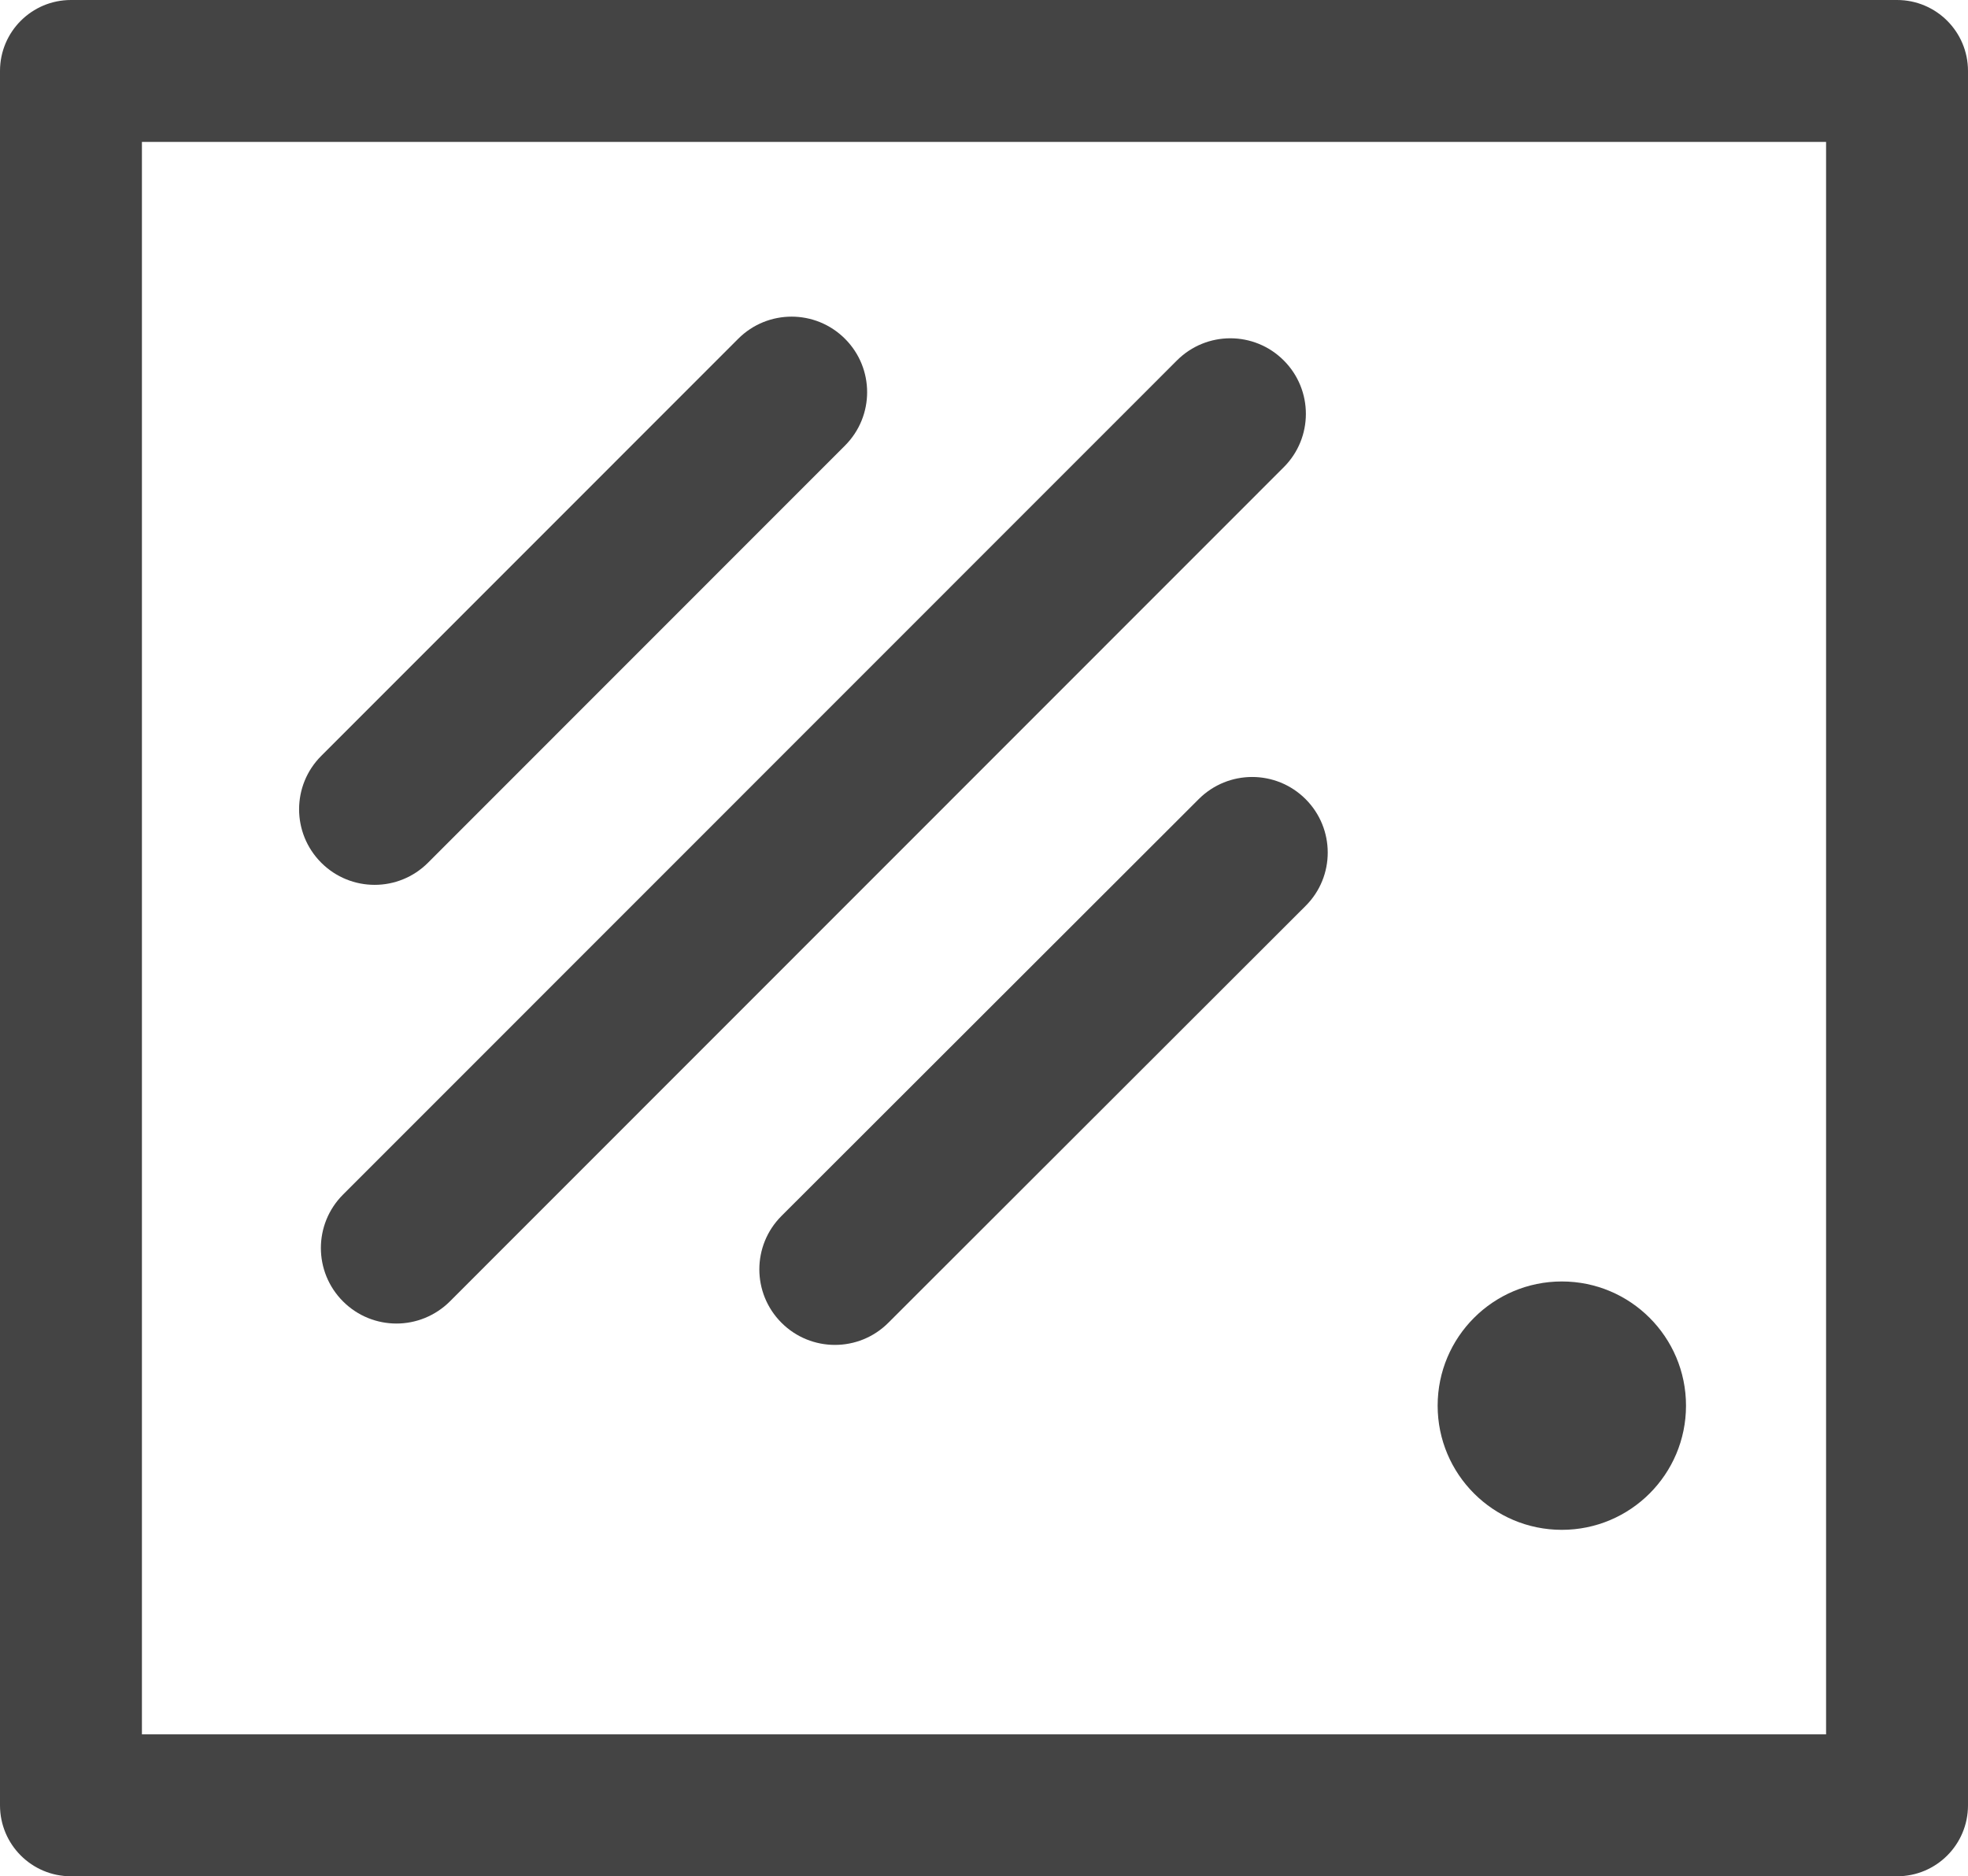
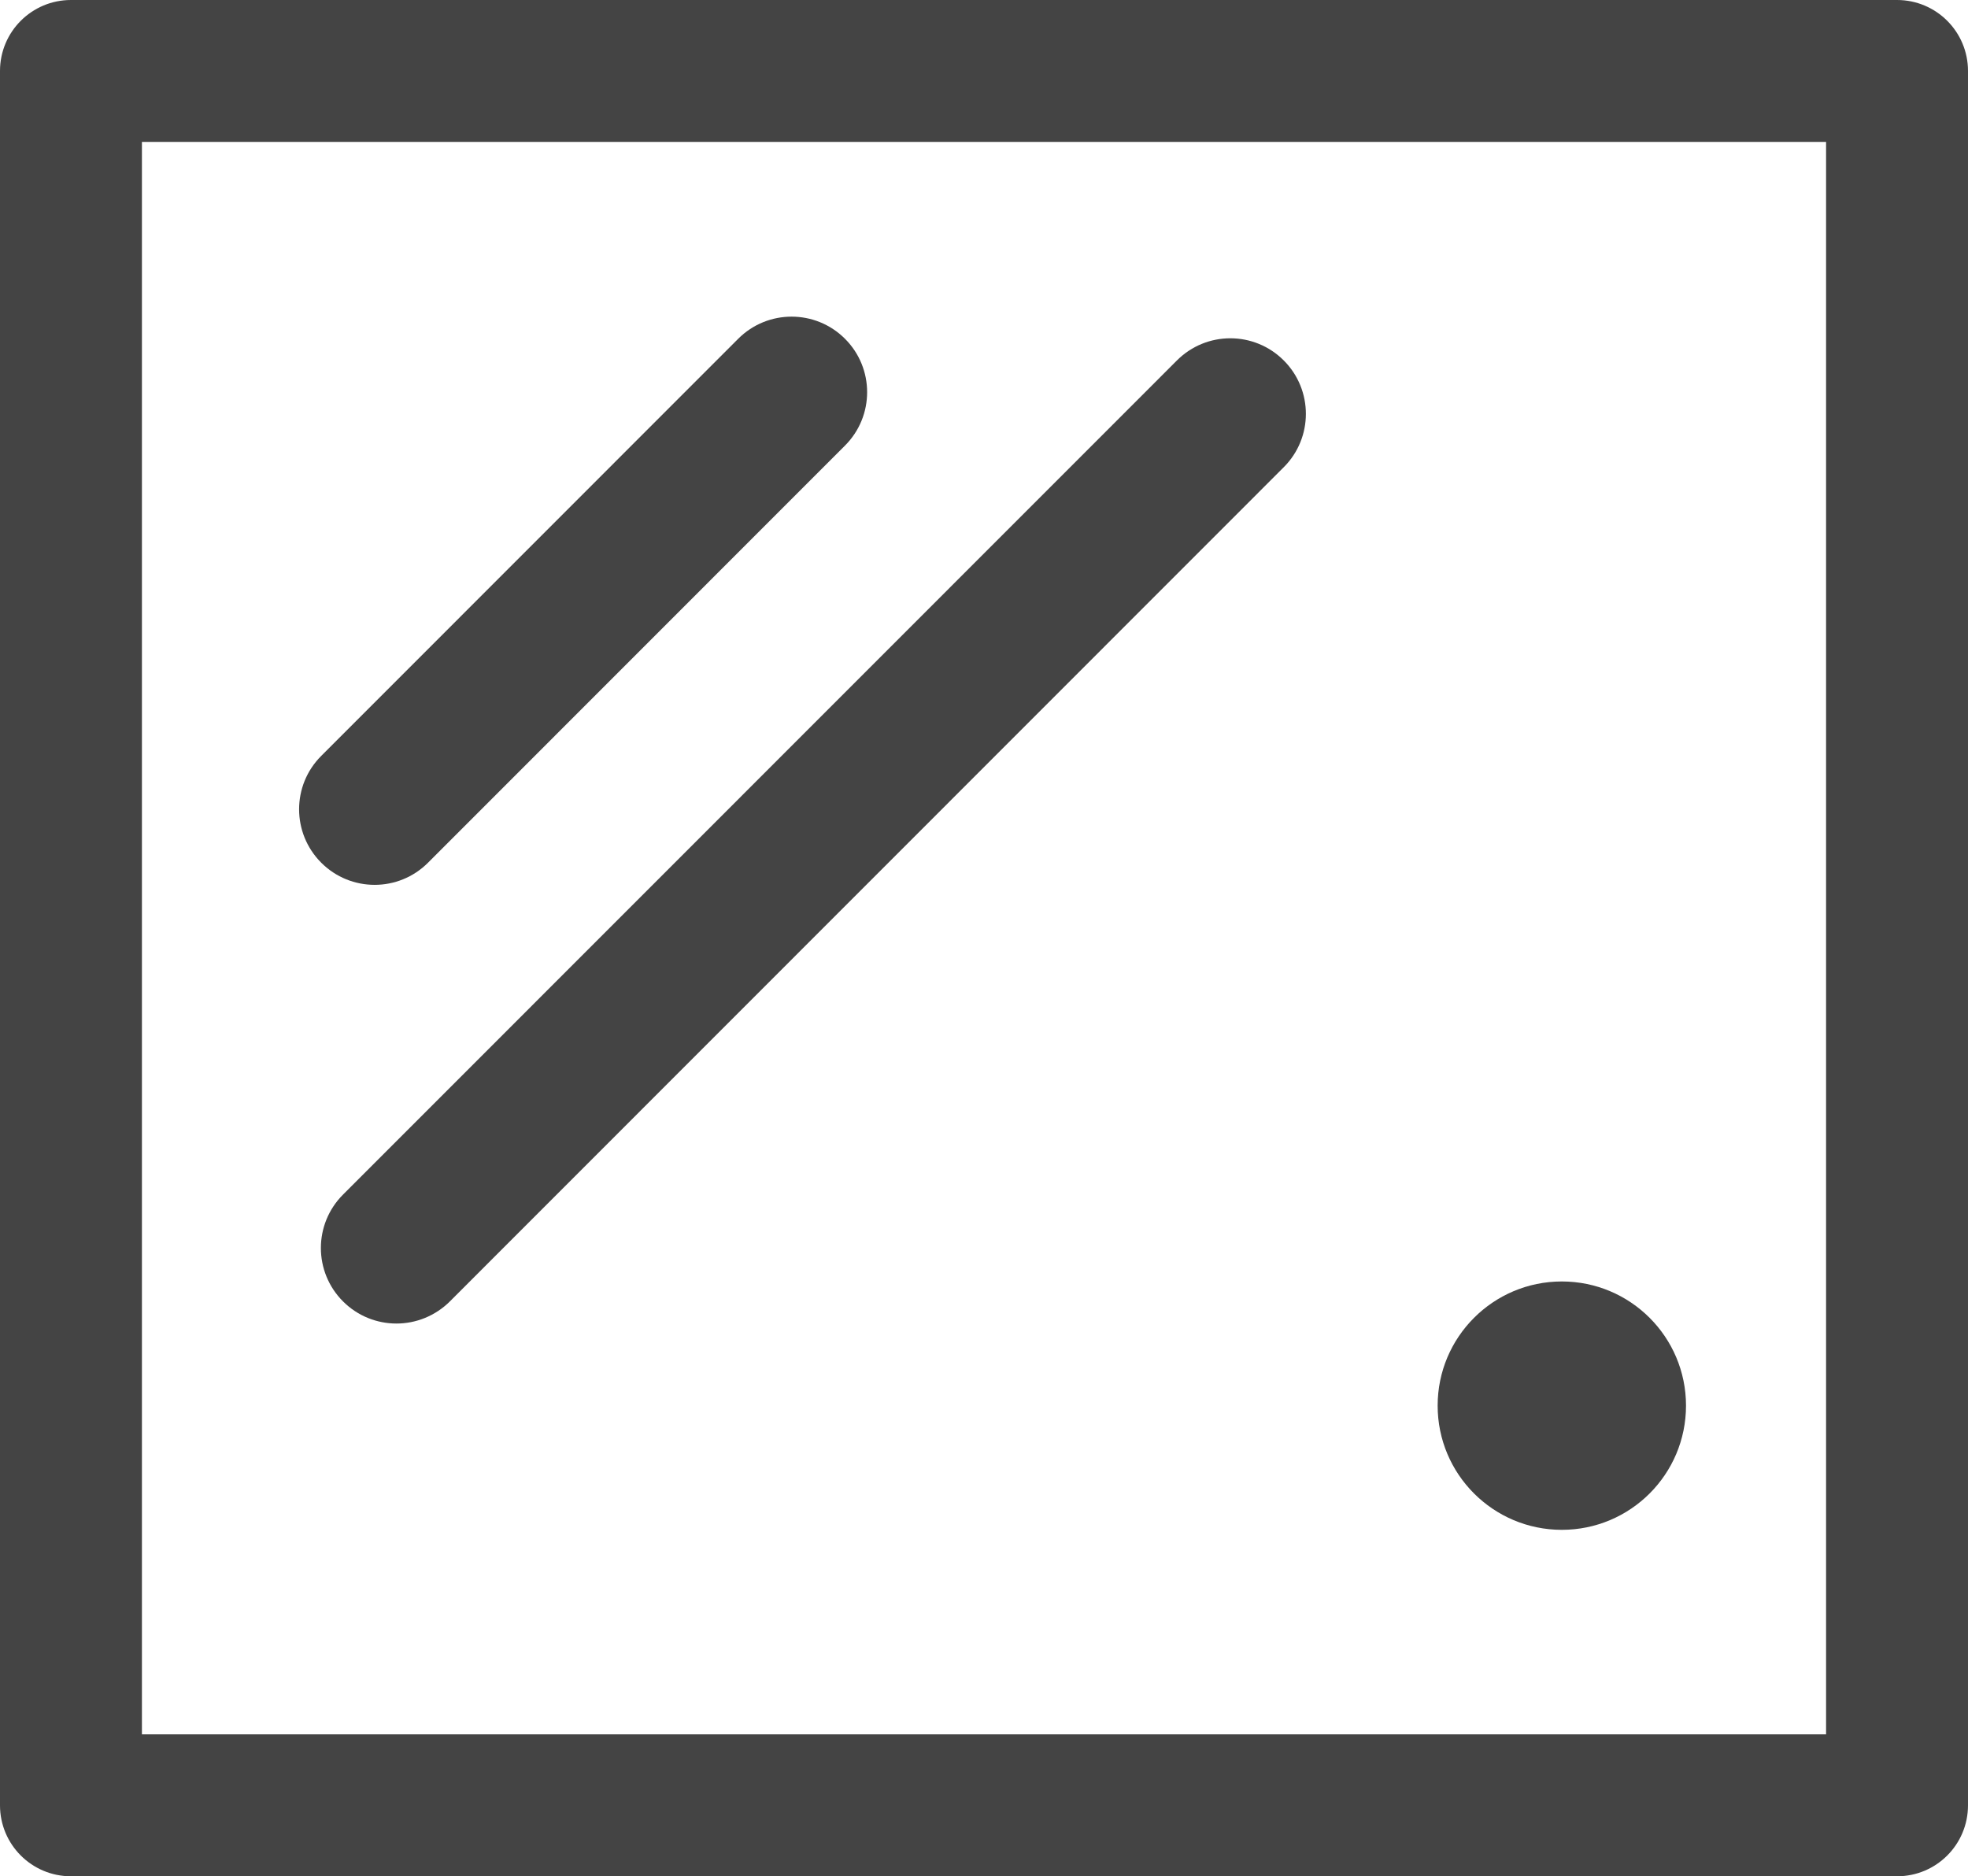
<svg xmlns="http://www.w3.org/2000/svg" version="1.1" x="0px" y="0px" width="27.734px" height="26.44px" viewBox="0 0 27.734 26.44" style="enable-background:new 0 0 27.734 26.44;" xml:space="preserve">
  <style type="text/css">
	.st0{fill:#444444;}
</style>
  <defs>
</defs>
  <g>
    <g>
      <path class="st0" d="M5.587,18.651c-0.272,0-0.545-0.104-0.753-0.312c-0.416-0.416-0.416-1.089,0-1.505L16.586,5.079    c0.416-0.416,1.089-0.416,1.505,0c0.416,0.416,0.416,1.09,0,1.505L6.34,18.339C6.132,18.546,5.859,18.651,5.587,18.651z" />
    </g>
    <g>
-       <path class="st0" d="M11.766,18.952c-0.272,0-0.545-0.104-0.753-0.312c-0.416-0.416-0.416-1.089,0-1.505l5.88-5.874    c0.416-0.416,1.09-0.416,1.506,0c0.416,0.416,0.416,1.091,0,1.505l-5.88,5.874C12.311,18.848,12.039,18.952,11.766,18.952z" />
-     </g>
+       </g>
    <g>
      <path class="st0" d="M5.28,12.469c-0.273,0-0.545-0.104-0.753-0.312c-0.416-0.416-0.416-1.09,0-1.505l5.876-5.878    c0.416-0.416,1.089-0.416,1.505,0c0.416,0.416,0.416,1.089,0,1.505l-5.876,5.878C5.824,12.365,5.552,12.469,5.28,12.469z" />
    </g>
  </g>
  <g>
    <g>
      <path class="st0" d="M26.734,26.44H1c-0.552,0-1-0.447-1-1V1c0-0.553,0.448-1,1-1h25.734c0.552,0,1,0.447,1,1v24.44    C27.734,25.993,27.287,26.44,26.734,26.44z M2,24.44h23.734V2H2V24.44z" />
    </g>
  </g>
  <circle class="st0" cx="22.01" cy="19.808" r="1.75" />
</svg>